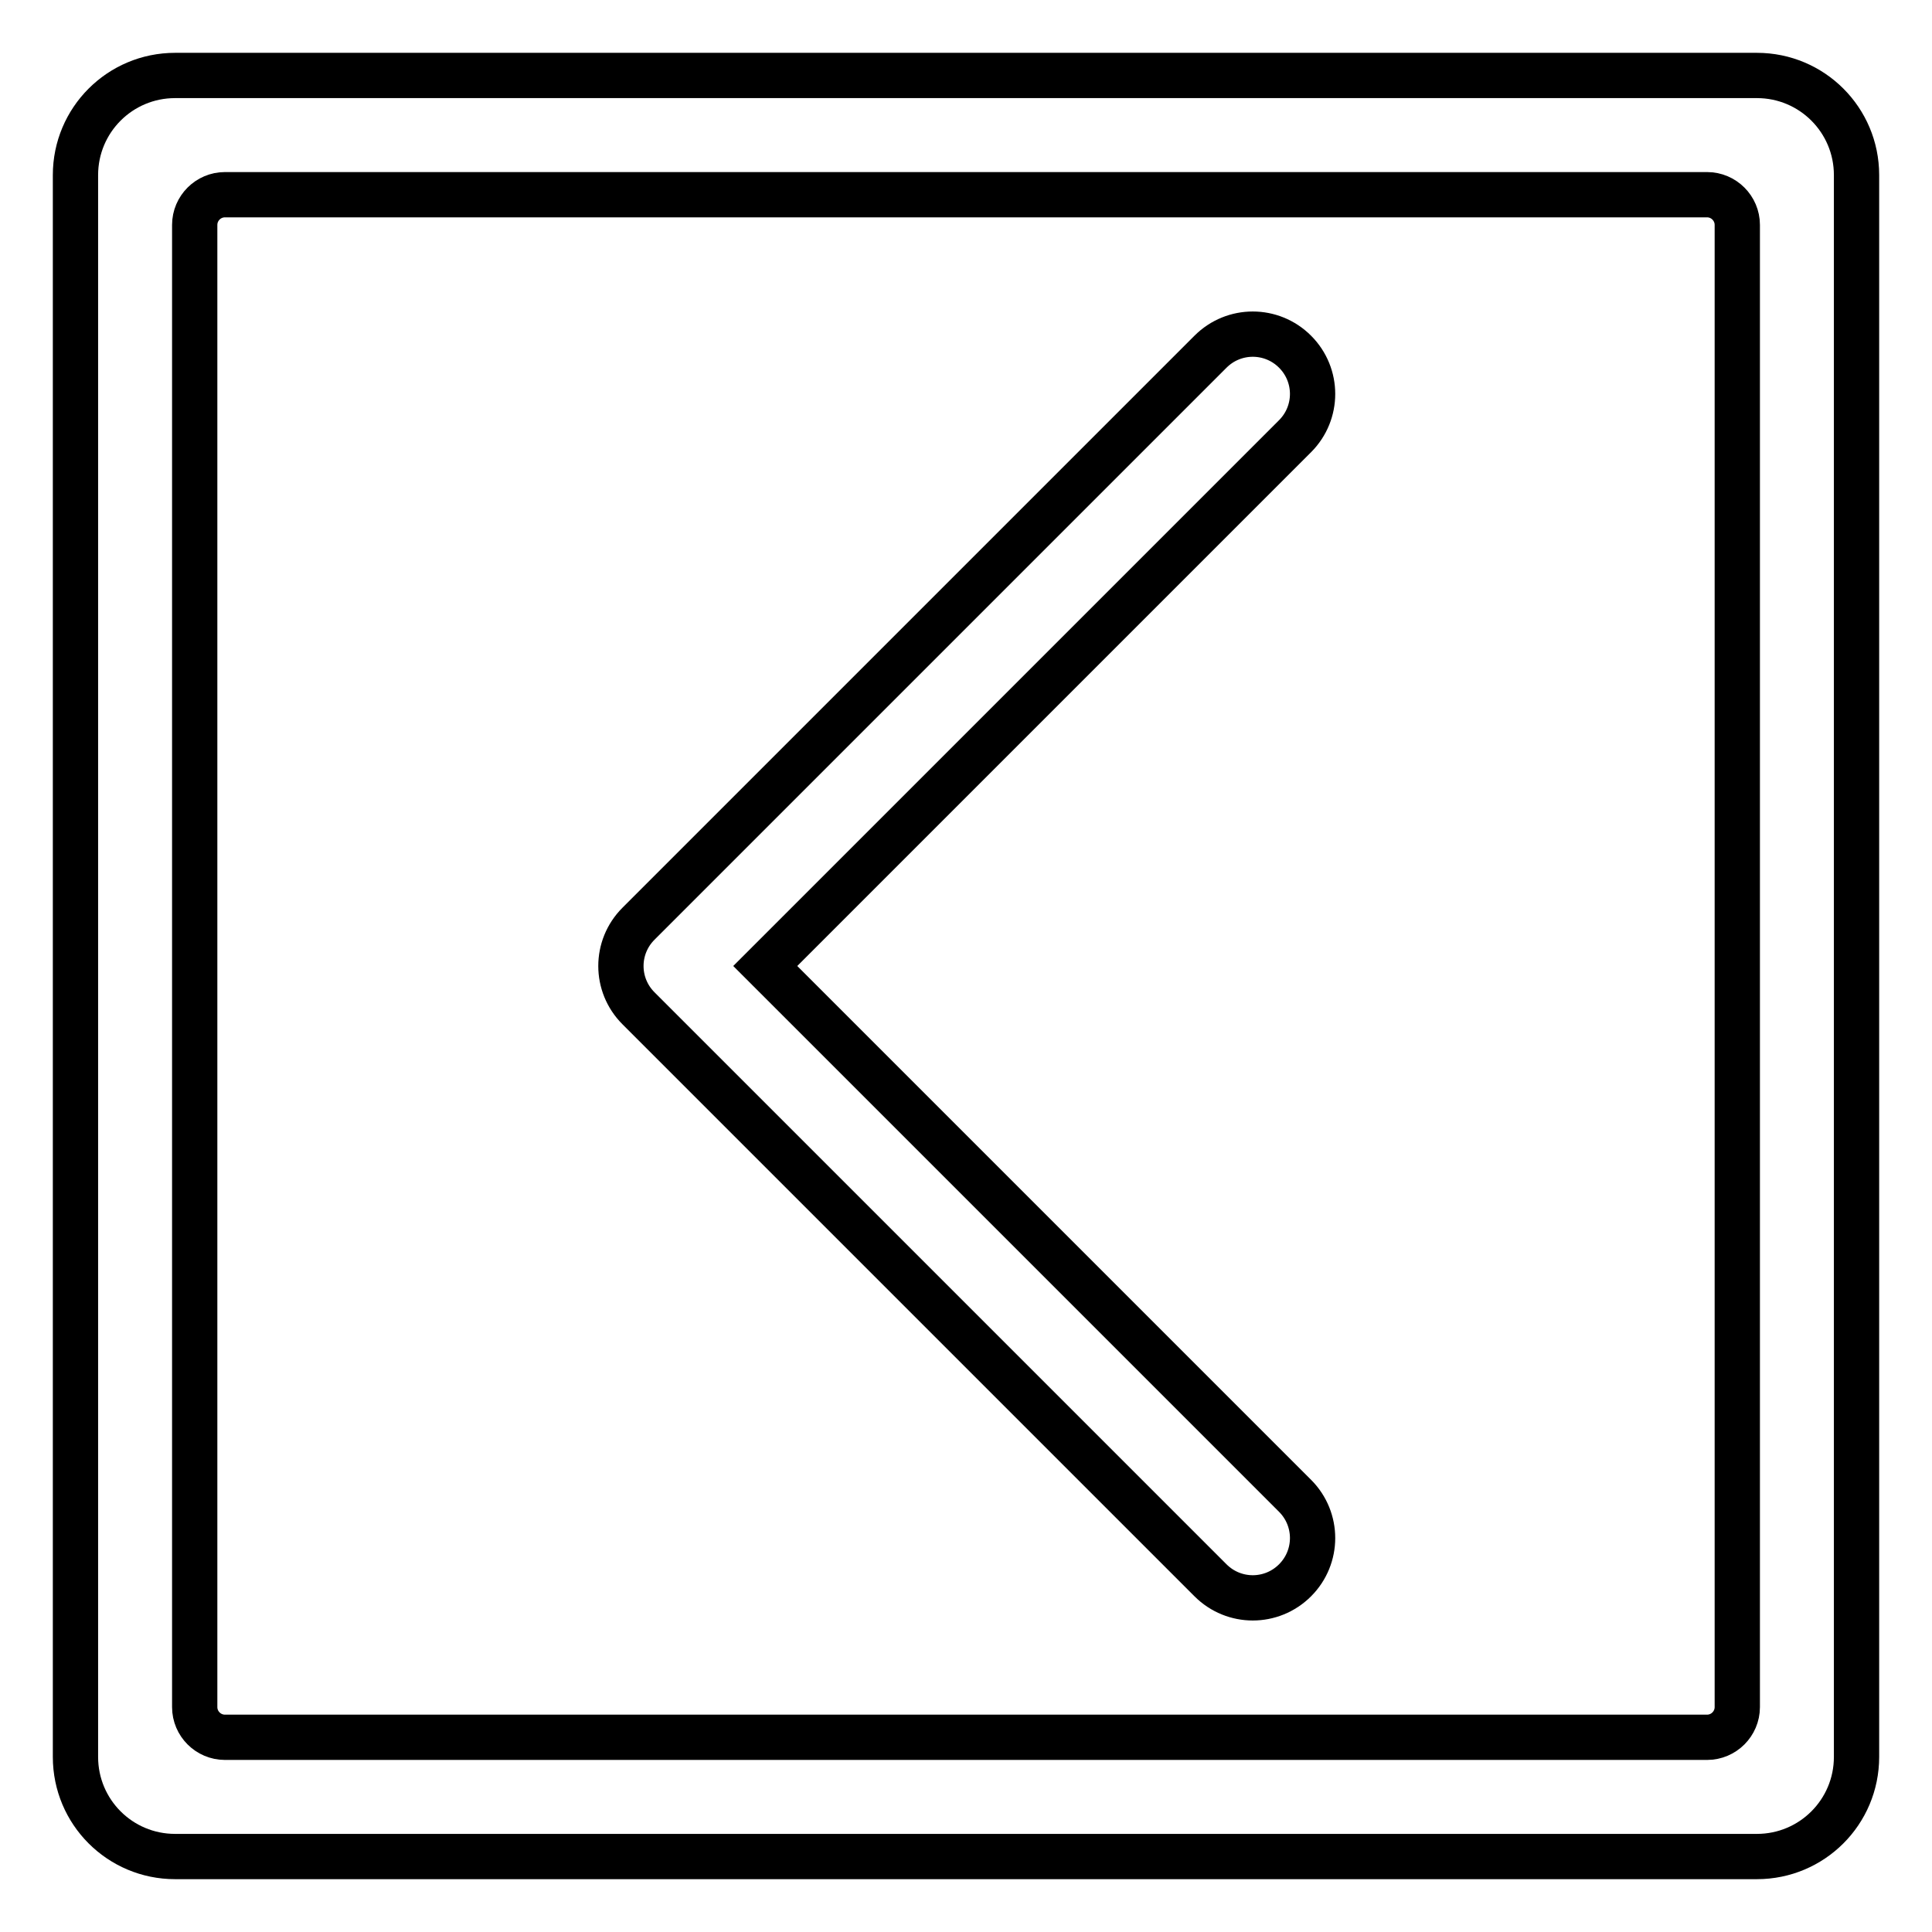
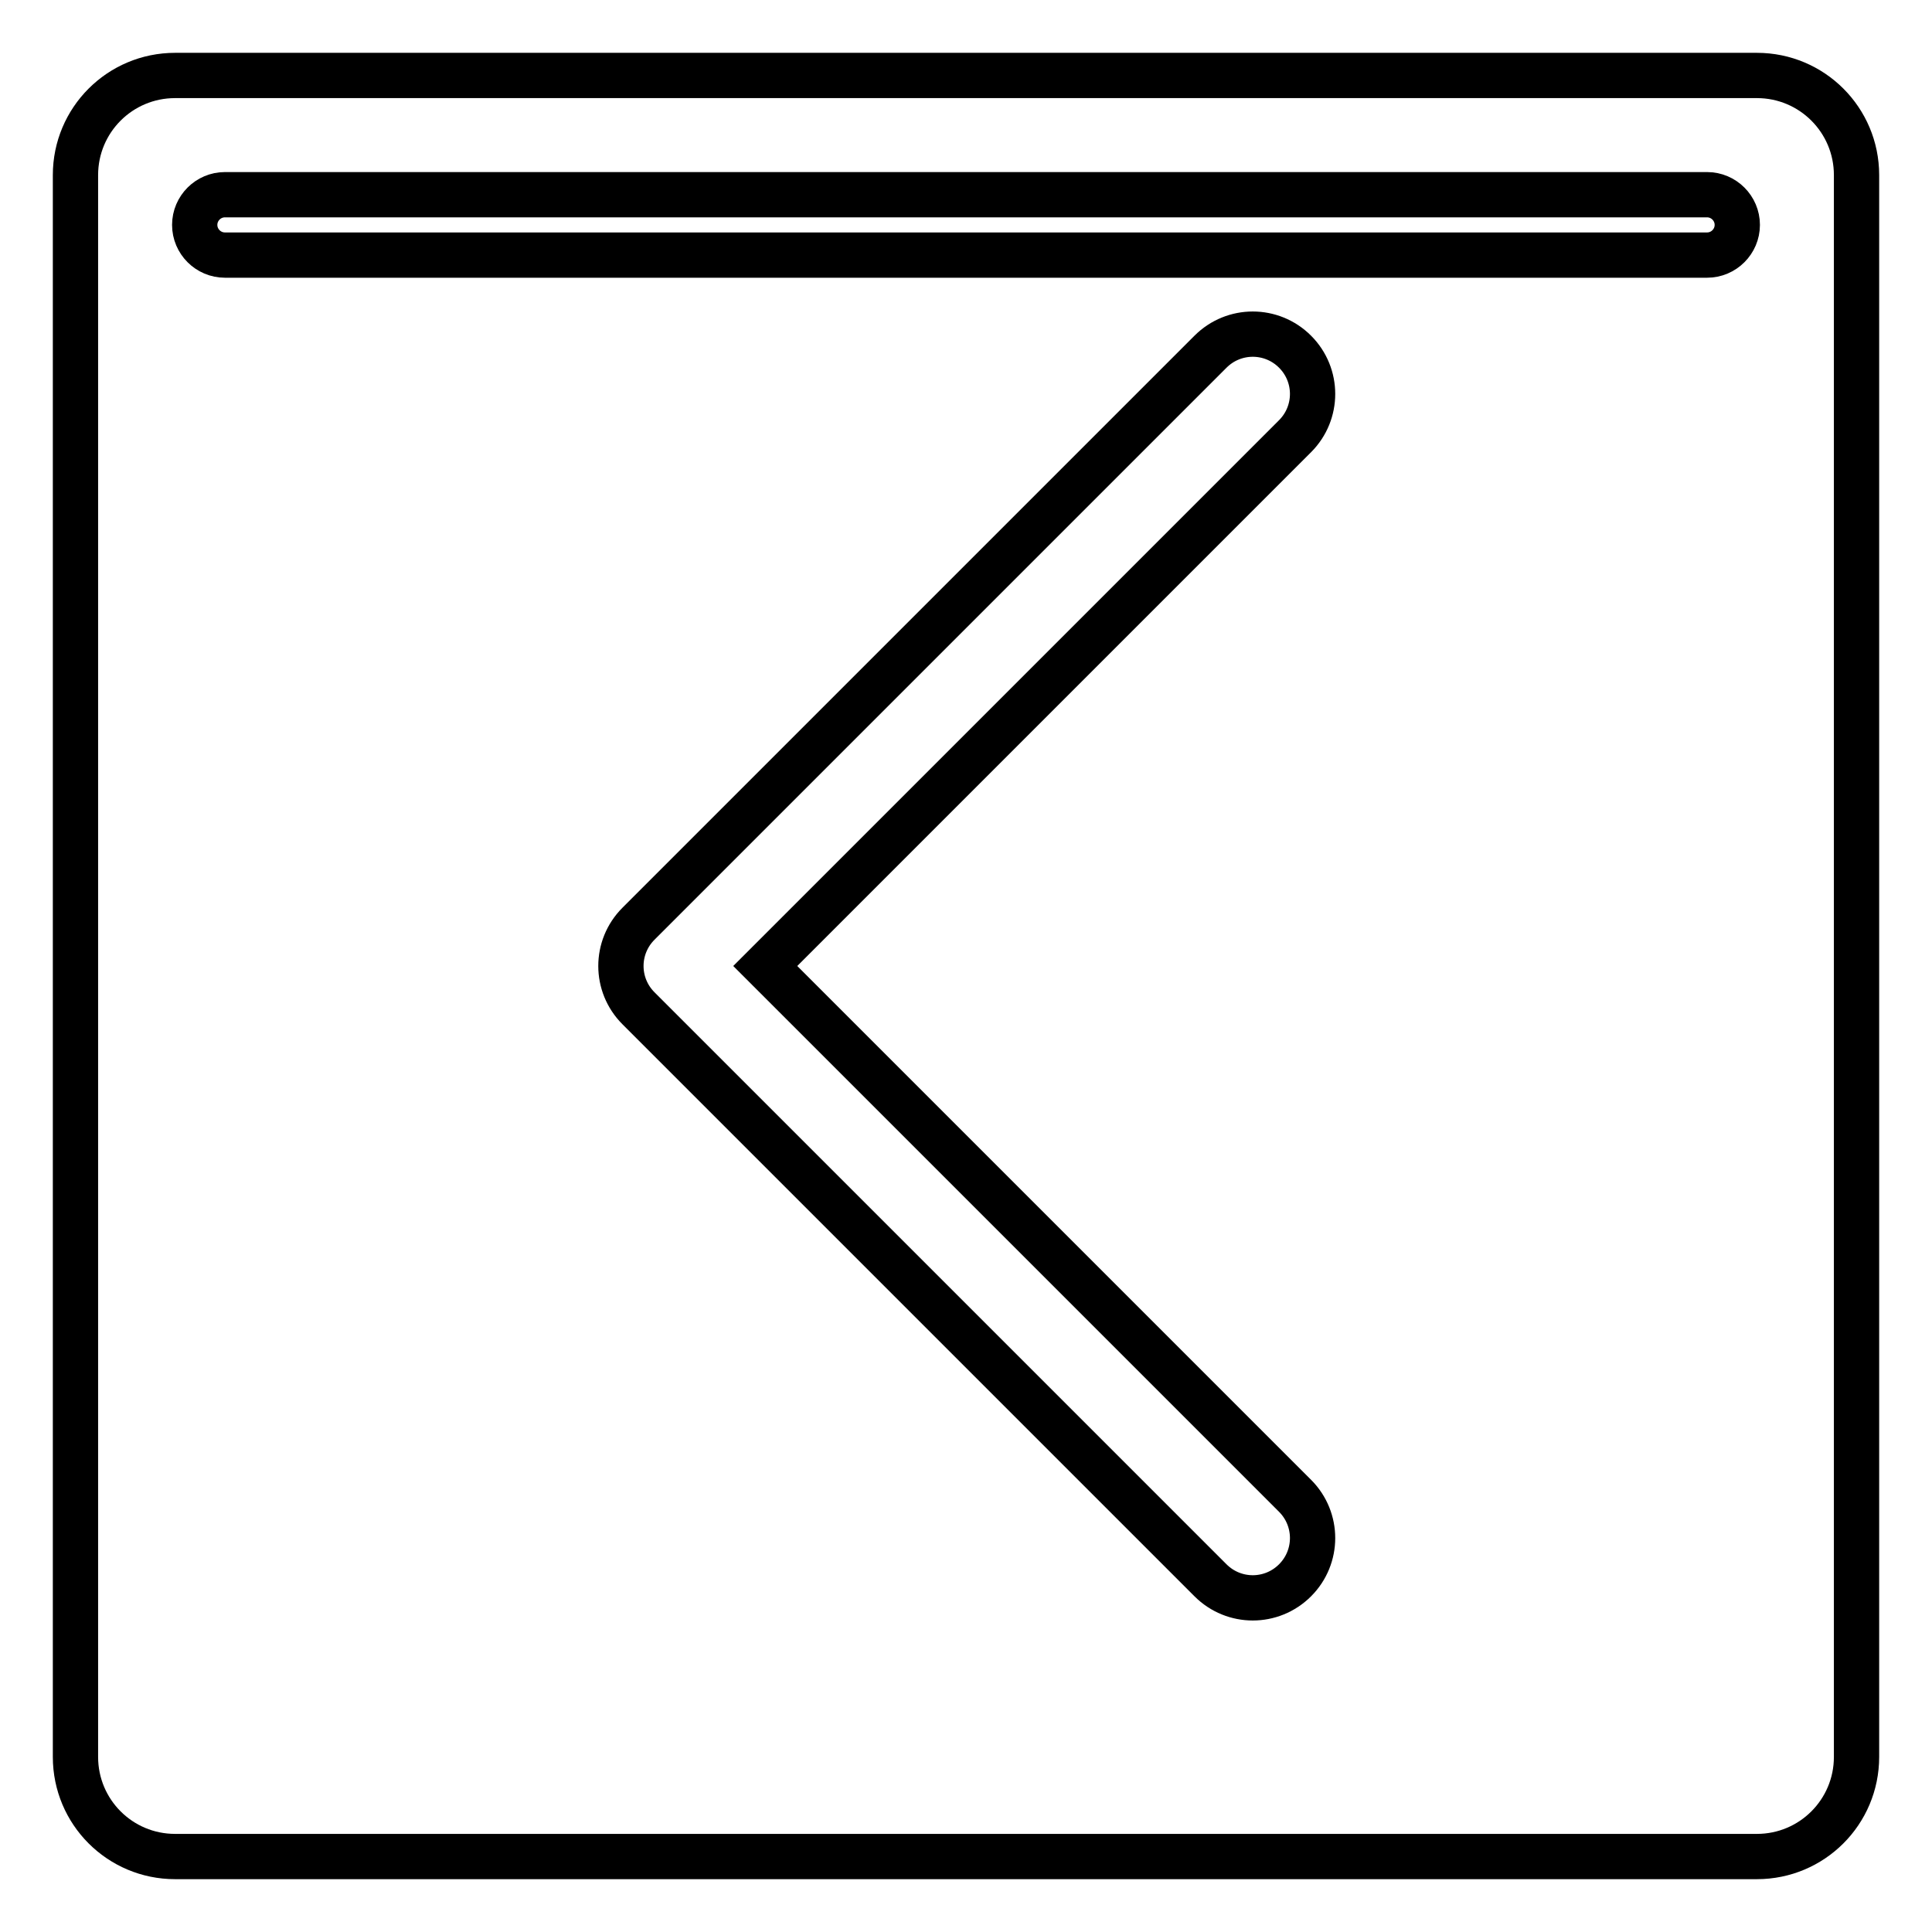
<svg xmlns="http://www.w3.org/2000/svg" version="1.1" x="0px" y="0px" viewBox="0 0 256 256" enable-background="new 0 0 256 256" xml:space="preserve">
  <g>
-     <path stroke-width="6" fill-opacity="0" stroke="#000000" d="M232.8,246H23.2c-7.3,0-13.2-5.9-13.2-13.2l0,0V23.2C10,15.9,15.9,10,23.2,10h209.6 c7.3,0,13.2,5.9,13.2,13.2v209.6C246,240.1,240.1,246,232.8,246L232.8,246z M230.2,29.8c0-2.2-1.8-4-4-4l0,0H29.8c-2.2,0-4,1.8-4,4 l0,0v196.4c0,2.2,1.8,4,4,4h196.4c2.2,0,4-1.8,4-4V29.8z M171.6,209.4c-3.1,3.1-8.1,3.1-11.2,0l-75.8-75.8c-3.1-3.1-3.1-8.1,0-11.2 l75.8-75.8c3.1-3.1,8.1-3.1,11.2,0c3.1,3.1,3.1,8.1,0,11.2l0,0L101.4,128l70.2,70.2C174.7,201.3,174.7,206.3,171.6,209.4 C171.6,209.4,171.6,209.4,171.6,209.4z" />
+     <path stroke-width="6" fill-opacity="0" stroke="#000000" d="M232.8,246H23.2c-7.3,0-13.2-5.9-13.2-13.2l0,0V23.2C10,15.9,15.9,10,23.2,10h209.6 c7.3,0,13.2,5.9,13.2,13.2v209.6C246,240.1,240.1,246,232.8,246L232.8,246z M230.2,29.8c0-2.2-1.8-4-4-4l0,0H29.8c-2.2,0-4,1.8-4,4 l0,0c0,2.2,1.8,4,4,4h196.4c2.2,0,4-1.8,4-4V29.8z M171.6,209.4c-3.1,3.1-8.1,3.1-11.2,0l-75.8-75.8c-3.1-3.1-3.1-8.1,0-11.2 l75.8-75.8c3.1-3.1,8.1-3.1,11.2,0c3.1,3.1,3.1,8.1,0,11.2l0,0L101.4,128l70.2,70.2C174.7,201.3,174.7,206.3,171.6,209.4 C171.6,209.4,171.6,209.4,171.6,209.4z" />
  </g>
</svg>